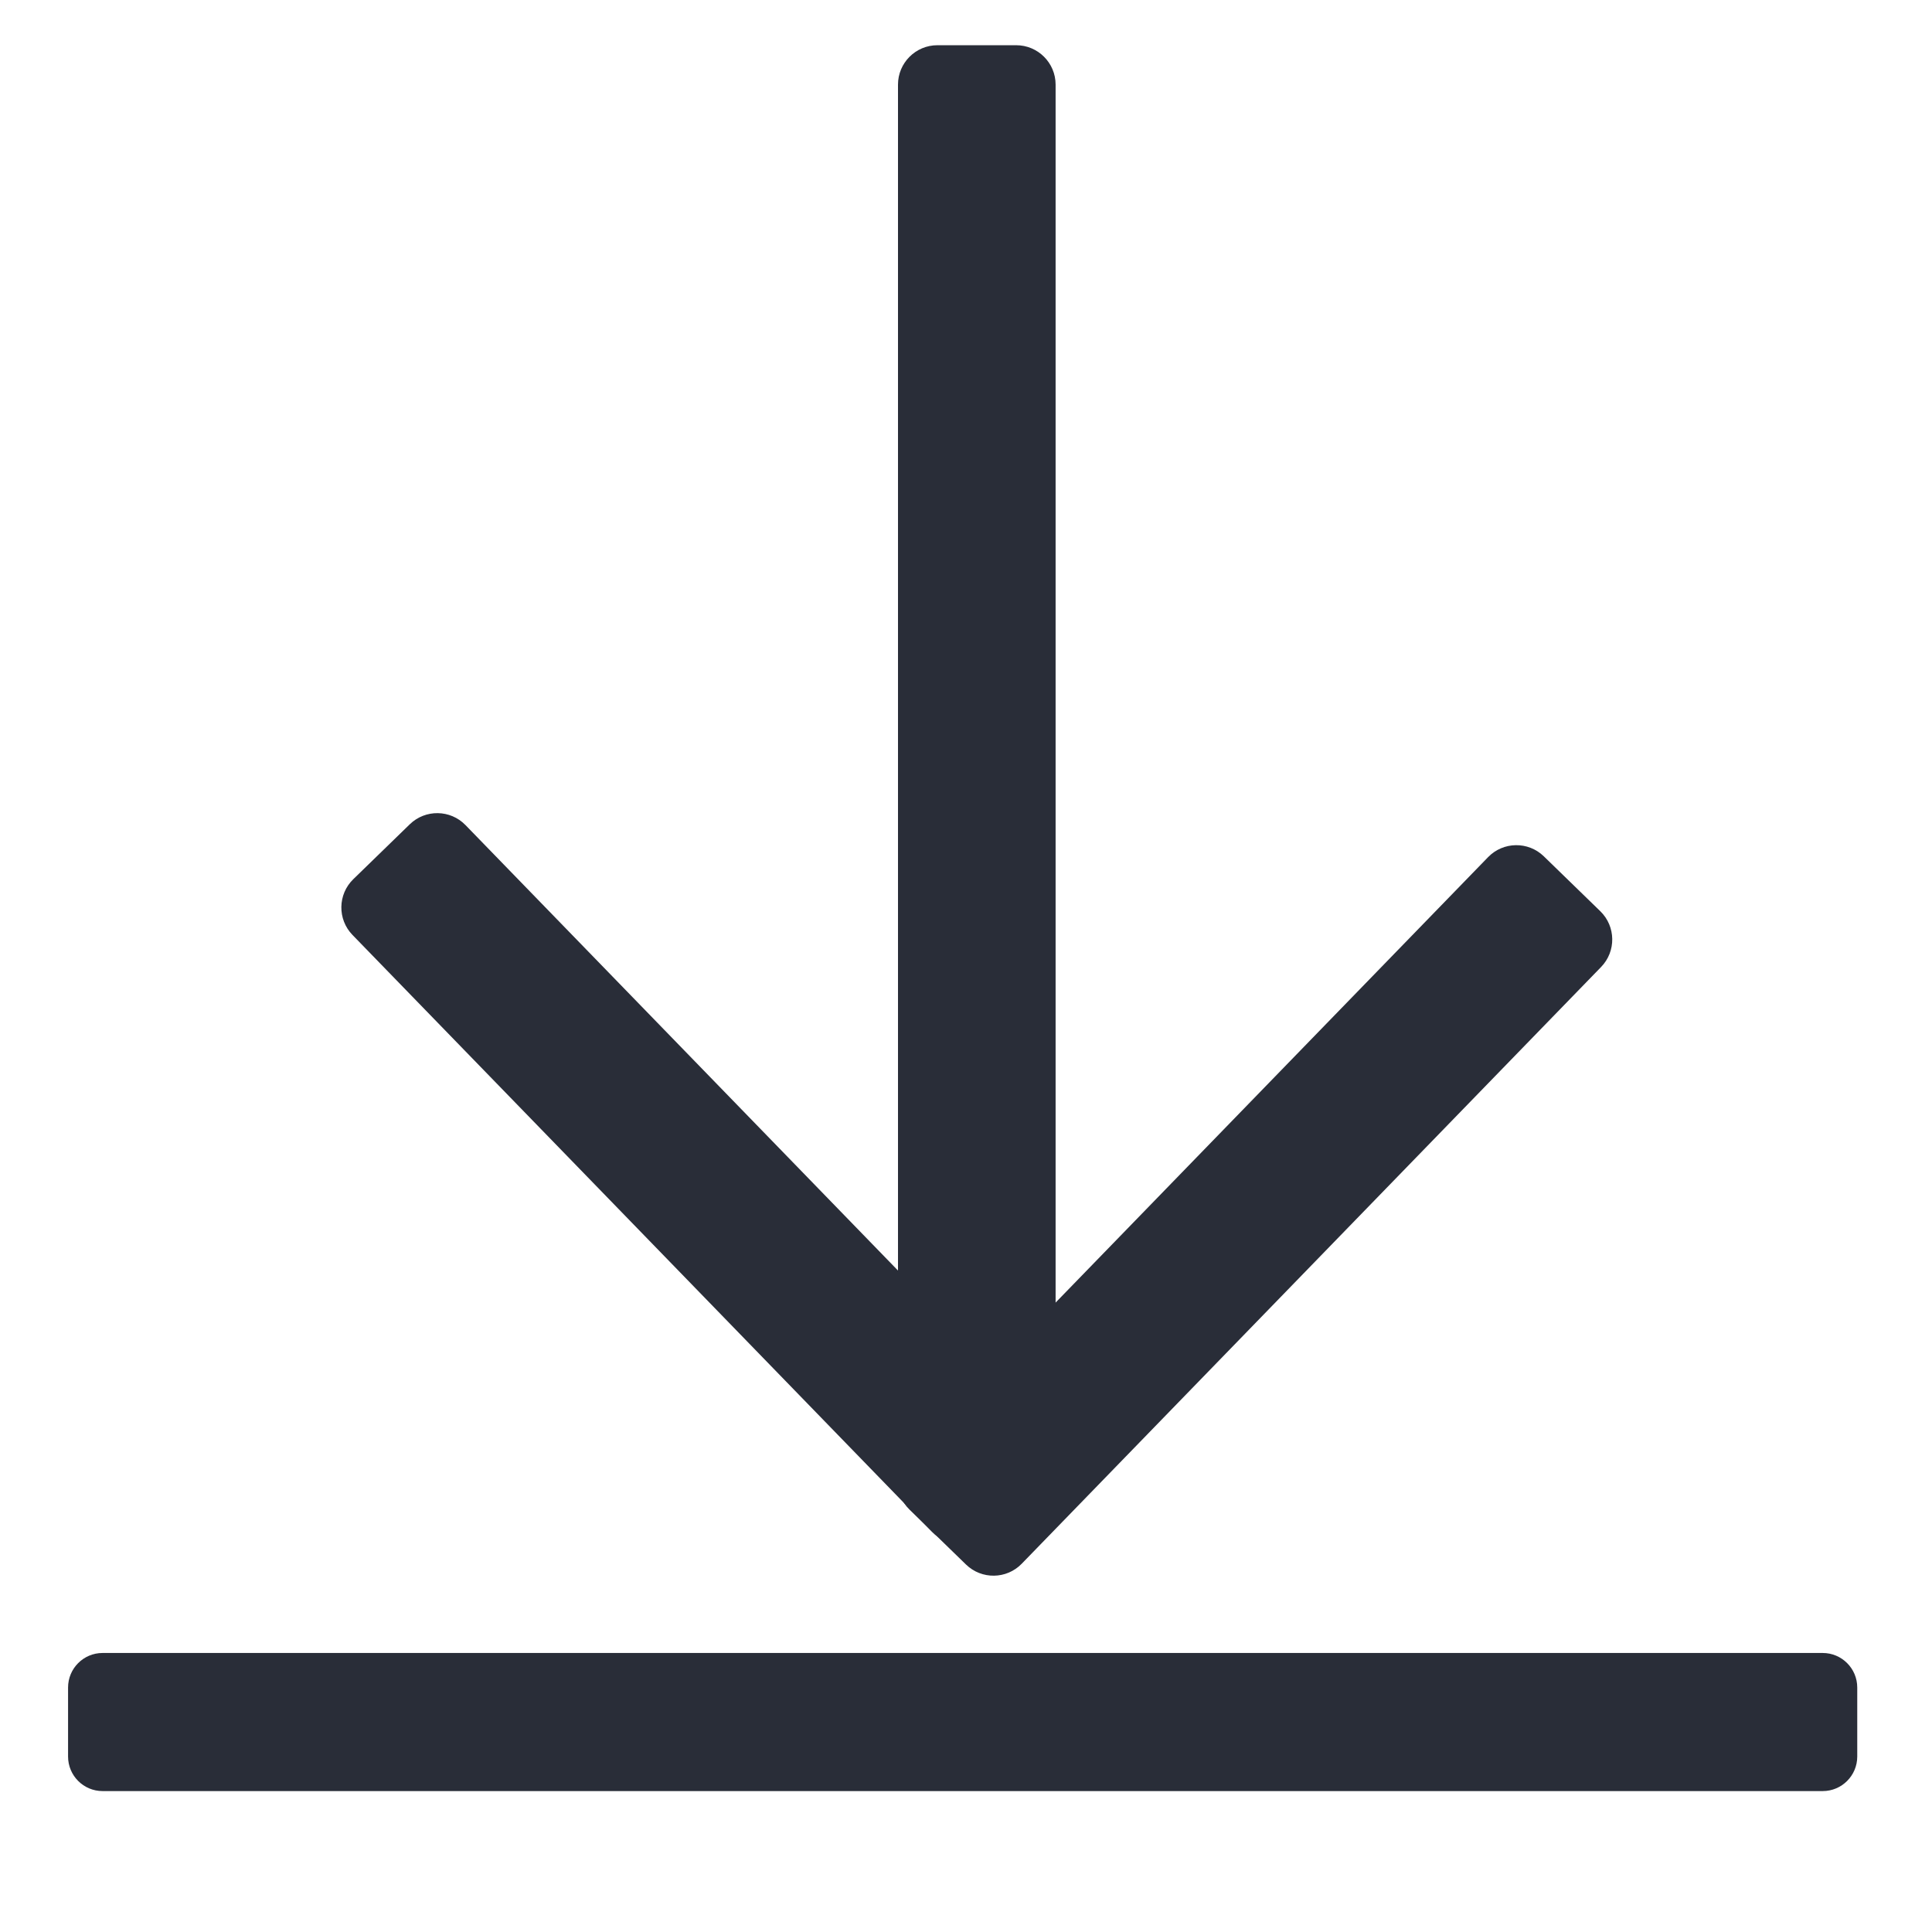
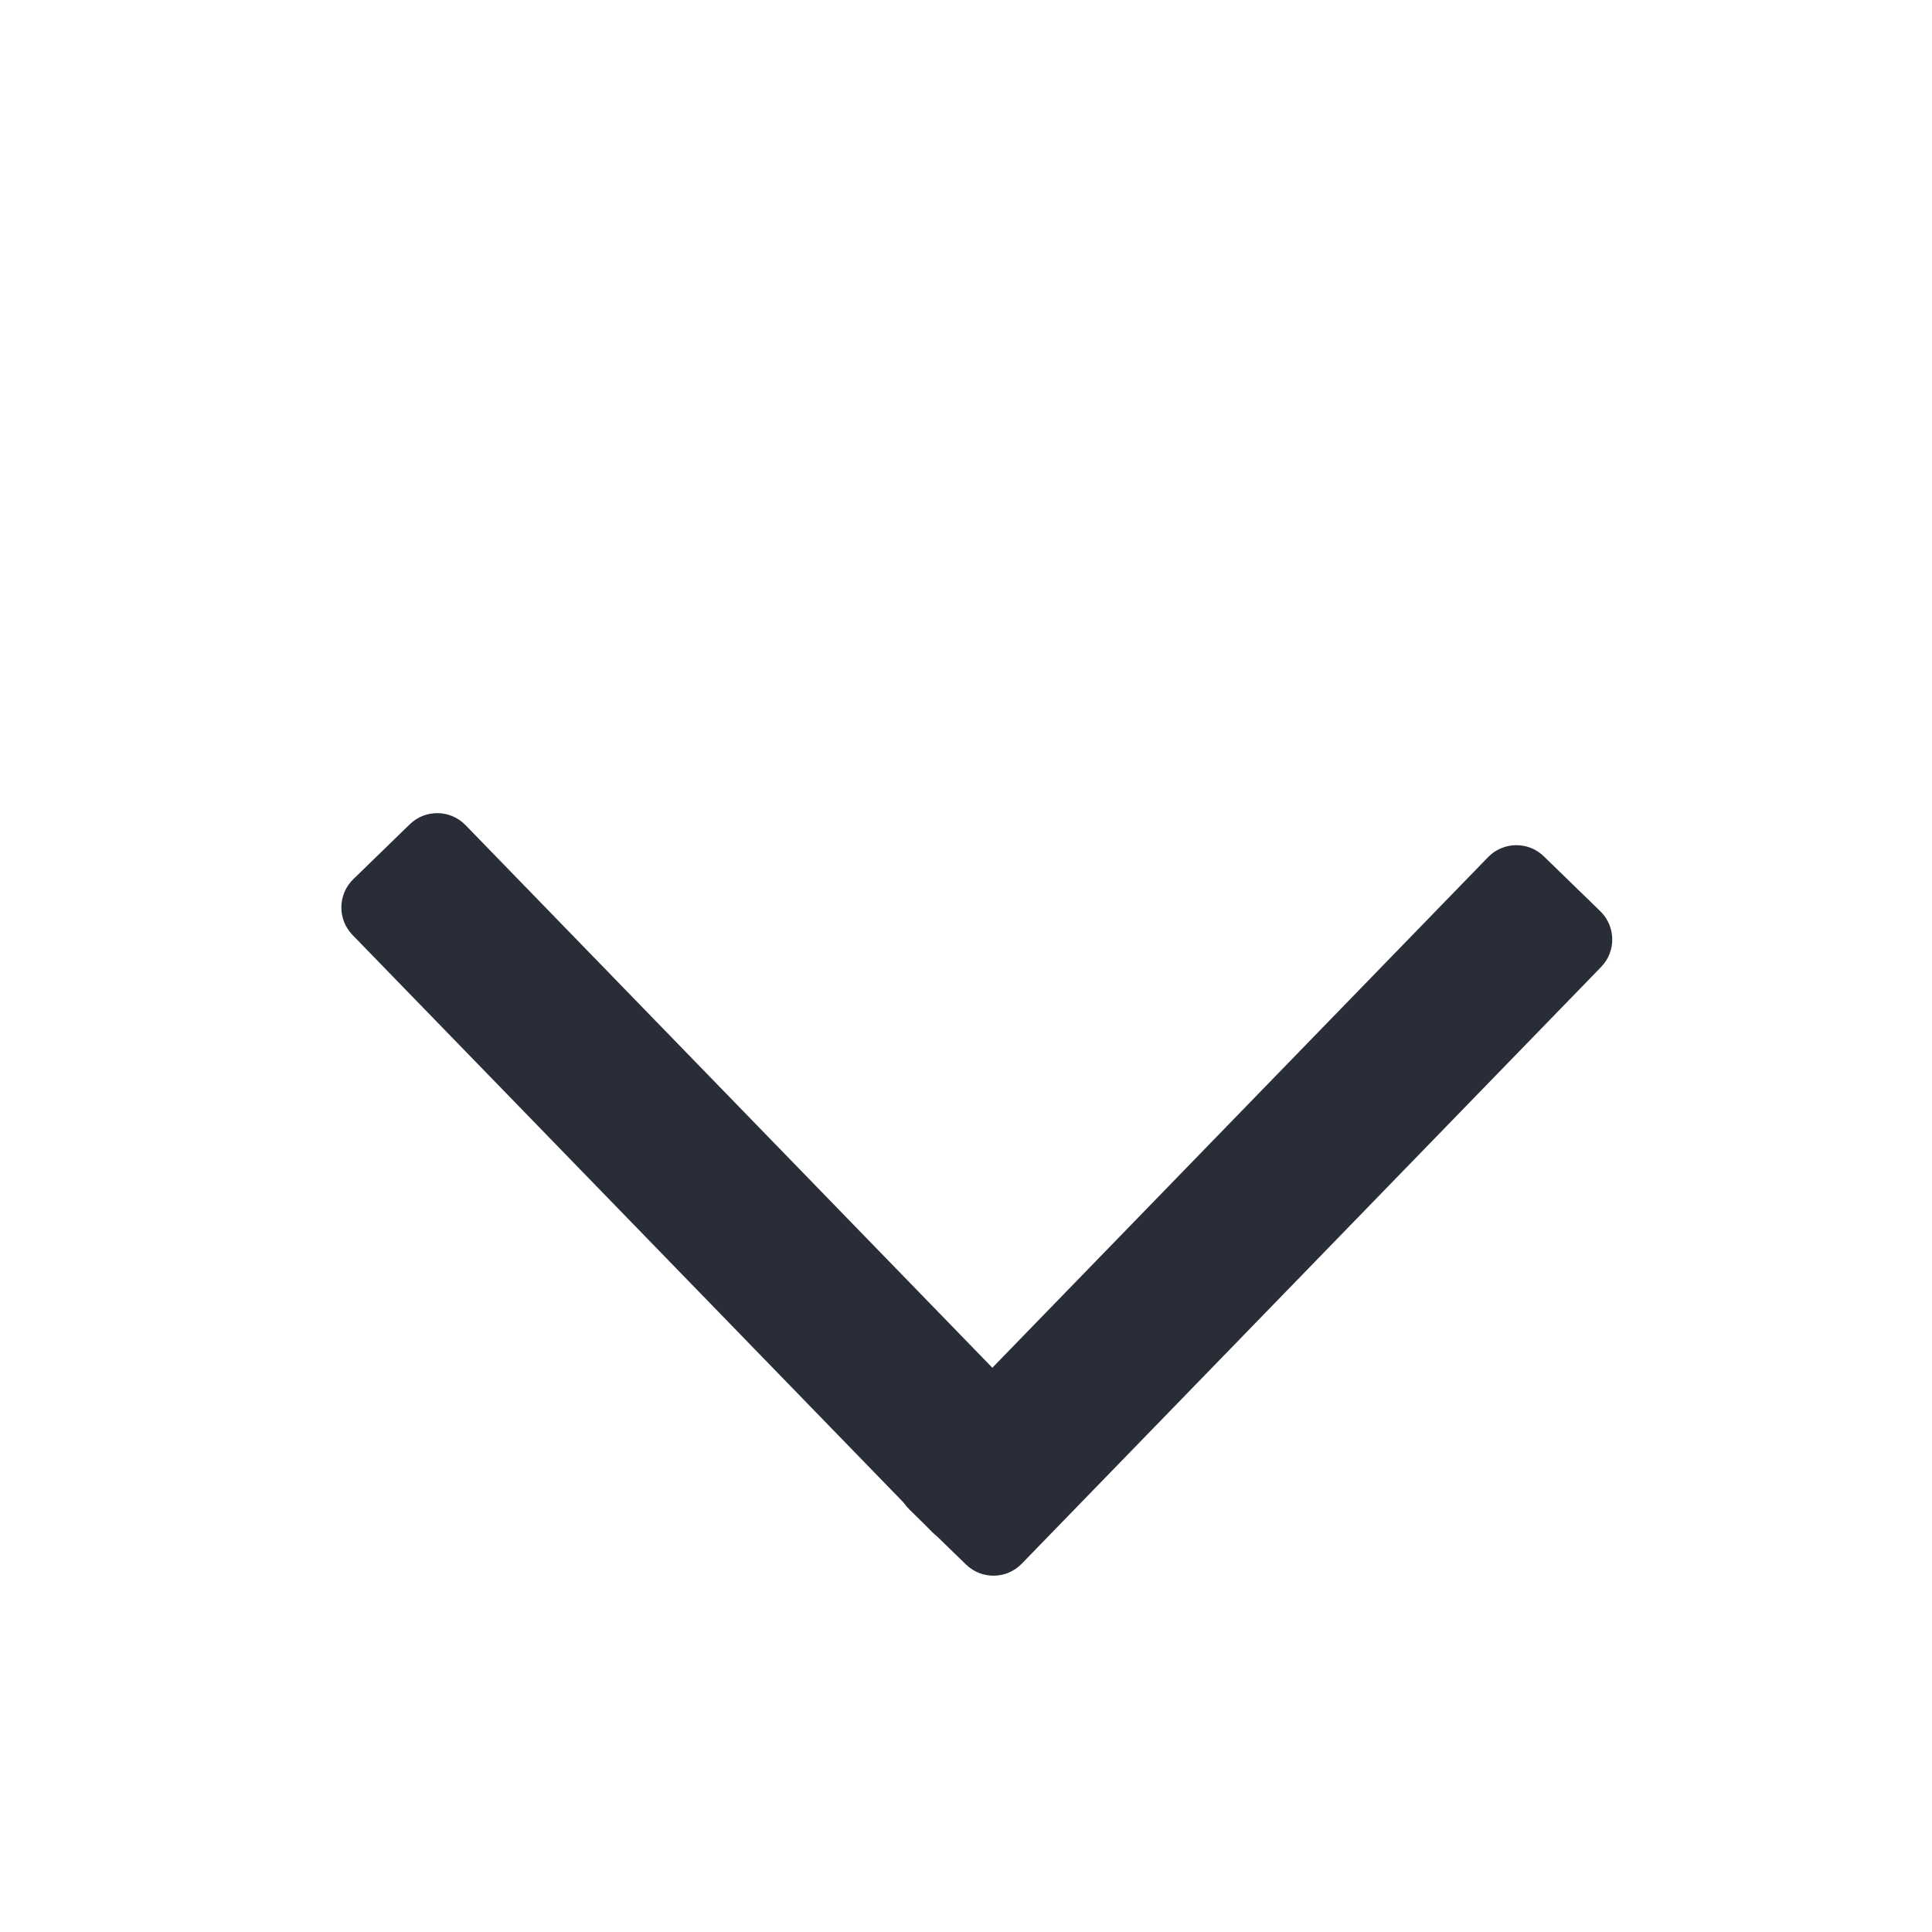
<svg xmlns="http://www.w3.org/2000/svg" width="100%" height="100%" viewBox="0 0 50 50" version="1.1" xml:space="preserve" style="fill-rule:evenodd;clip-rule:evenodd;stroke-linecap:round;stroke-linejoin:round;stroke-miterlimit:1.5;">
  <g transform="matrix(1.043,0,0,1,-0.481,0)">
-     <path d="M46.545,43.673C46.545,43.18 46.161,42.779 45.689,42.779L3.006,42.779C2.533,42.779 2.15,43.18 2.15,43.673L2.15,45.459C2.15,45.952 2.533,46.353 3.006,46.353L45.689,46.353C46.161,46.353 46.545,45.952 46.545,45.459L46.545,43.673Z" style="fill:rgb(41,45,56);stroke:rgb(144,153,174);stroke-opacity:0;stroke-width:2.94px;" />
-   </g>
+     </g>
  <g transform="matrix(1,0,0,1.051,0,-1.948)">
-     <path d="M27.319,3.937C27.319,3.402 26.862,2.967 26.299,2.967L24.26,2.967C23.697,2.967 23.24,3.402 23.24,3.937L23.24,37.148C23.24,37.684 23.697,38.118 24.26,38.118L26.299,38.118C26.862,38.118 27.319,37.684 27.319,37.148L27.319,3.937Z" style="fill:rgb(41,45,56);stroke:rgb(144,153,174);stroke-opacity:0;stroke-width:2.92px;" />
-   </g>
+     </g>
  <g transform="matrix(0.717,0.697,-0.467,0.481,23.945,3.825)">
    <path d="M27.319,4.488C27.319,3.649 26.862,2.967 26.299,2.967L24.26,2.967C23.697,2.967 23.24,3.649 23.24,4.488L23.24,36.597C23.24,37.437 23.697,38.118 24.26,38.118L26.299,38.118C26.862,38.118 27.319,37.437 27.319,36.597L27.319,4.488Z" style="fill:rgb(41,45,56);stroke:rgb(144,153,174);stroke-opacity:0;stroke-width:3.52px;" />
  </g>
  <g transform="matrix(-0.717,0.697,0.467,0.481,26.614,2.996)">
    <path d="M27.319,4.488C27.319,3.649 26.862,2.967 26.299,2.967L24.26,2.967C23.697,2.967 23.24,3.649 23.24,4.488L23.24,36.597C23.24,37.437 23.697,38.118 24.26,38.118L26.299,38.118C26.862,38.118 27.319,37.437 27.319,36.597L27.319,4.488Z" style="fill:rgb(41,45,56);stroke:rgb(144,153,174);stroke-opacity:0;stroke-width:3.52px;" />
  </g>
</svg>